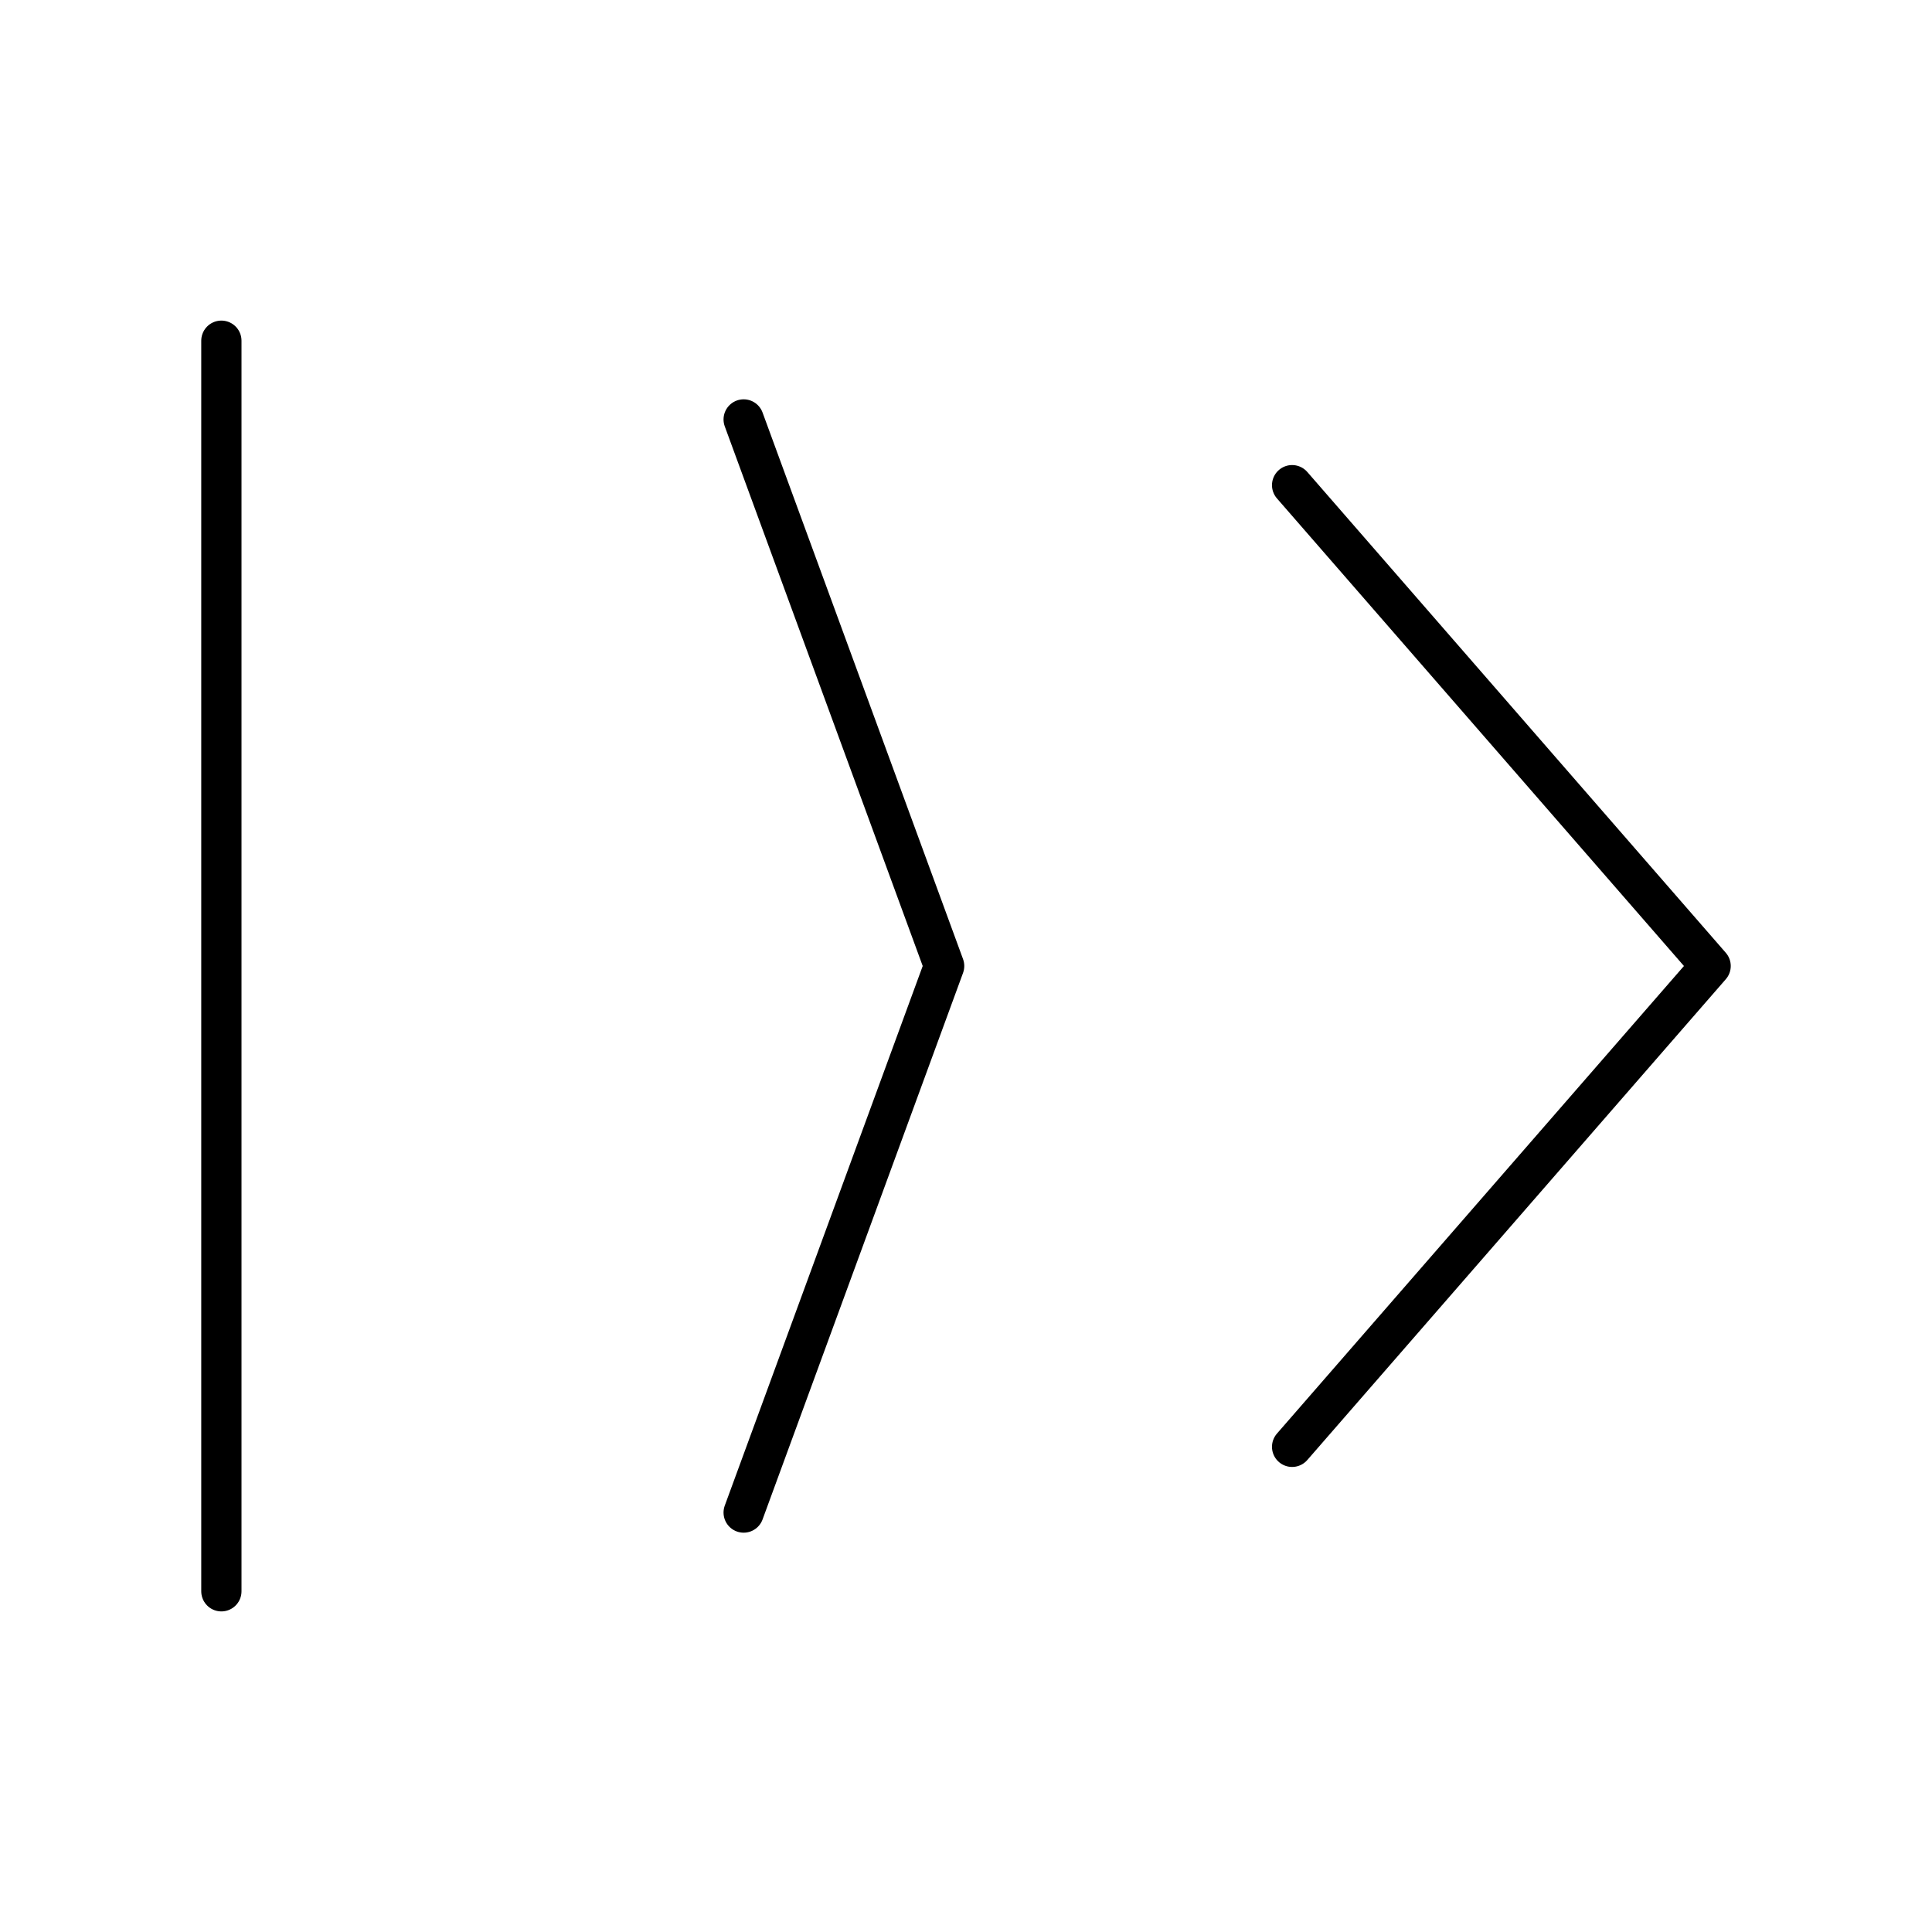
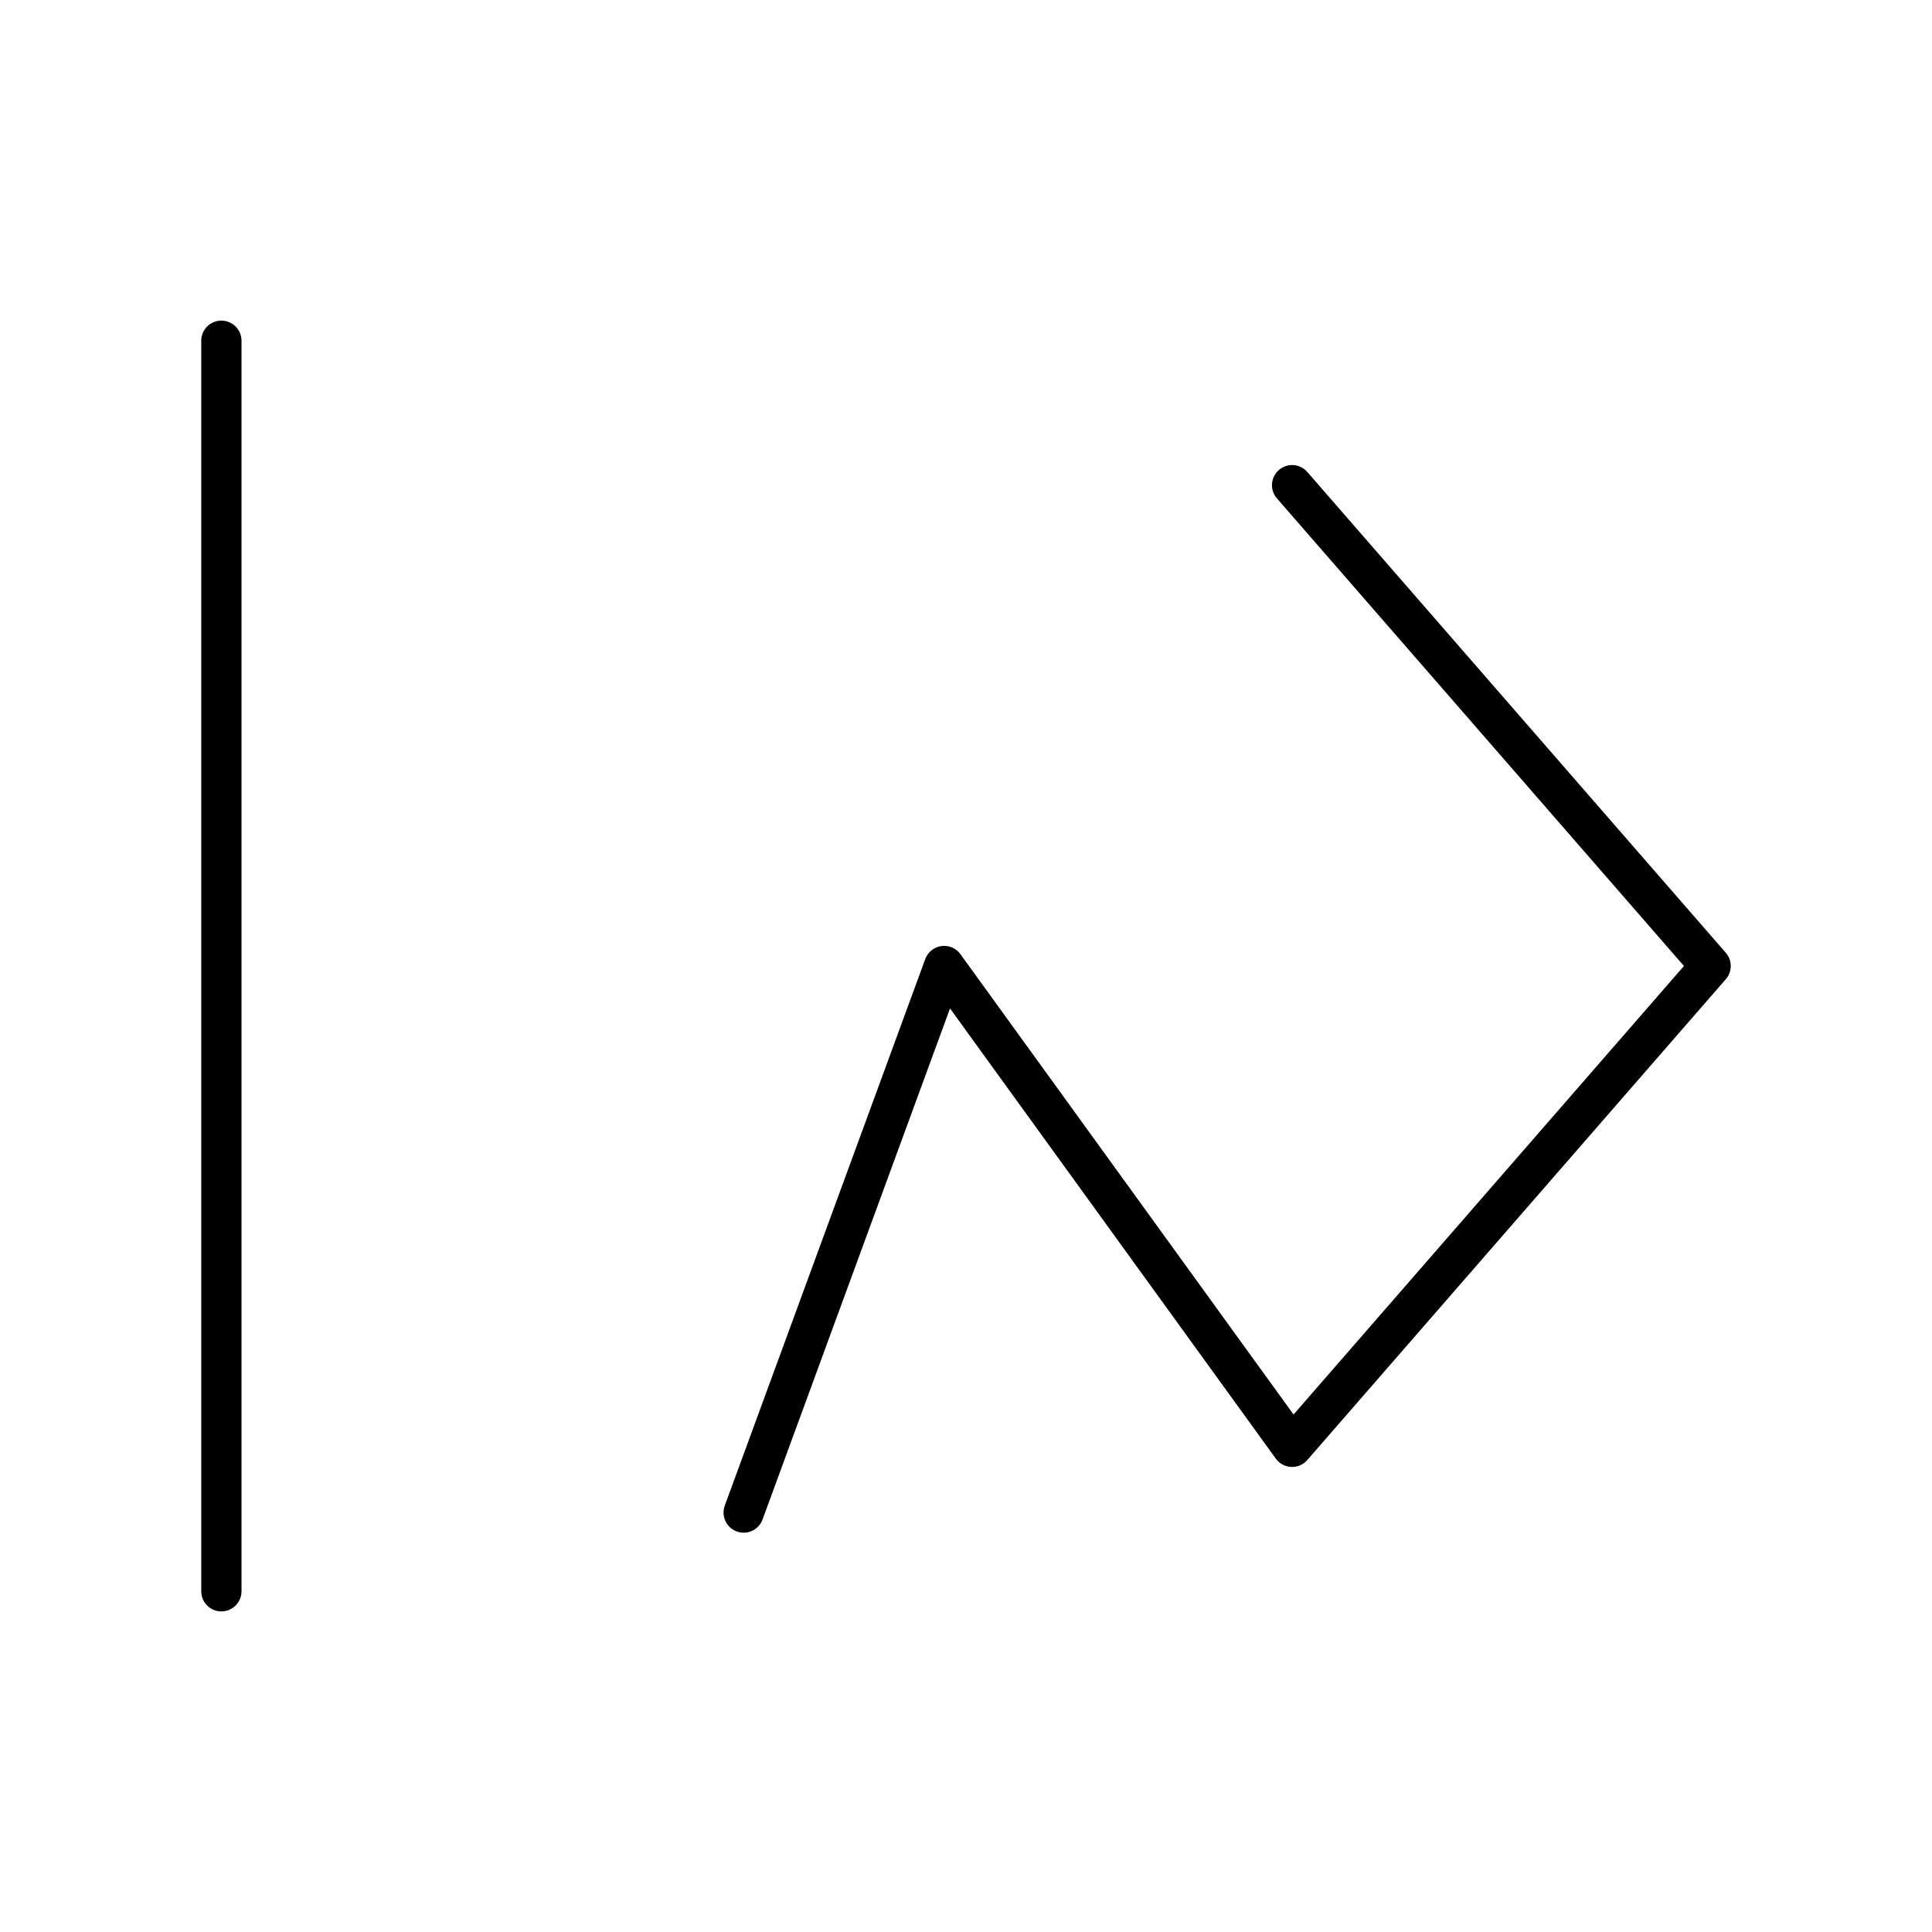
<svg xmlns="http://www.w3.org/2000/svg" width="800" height="800" viewBox="0 0 48 48">
-   <path fill="none" stroke="currentColor" stroke-linecap="round" stroke-linejoin="round" d="M32.102 12.054L42.5 24L32.102 35.946M18.476 10.421L23.457 24l-4.981 13.579M5.5 8.465v31.07" />
+   <path fill="none" stroke="currentColor" stroke-linecap="round" stroke-linejoin="round" d="M32.102 12.054L42.5 24L32.102 35.946L23.457 24l-4.981 13.579M5.5 8.465v31.07" />
</svg>